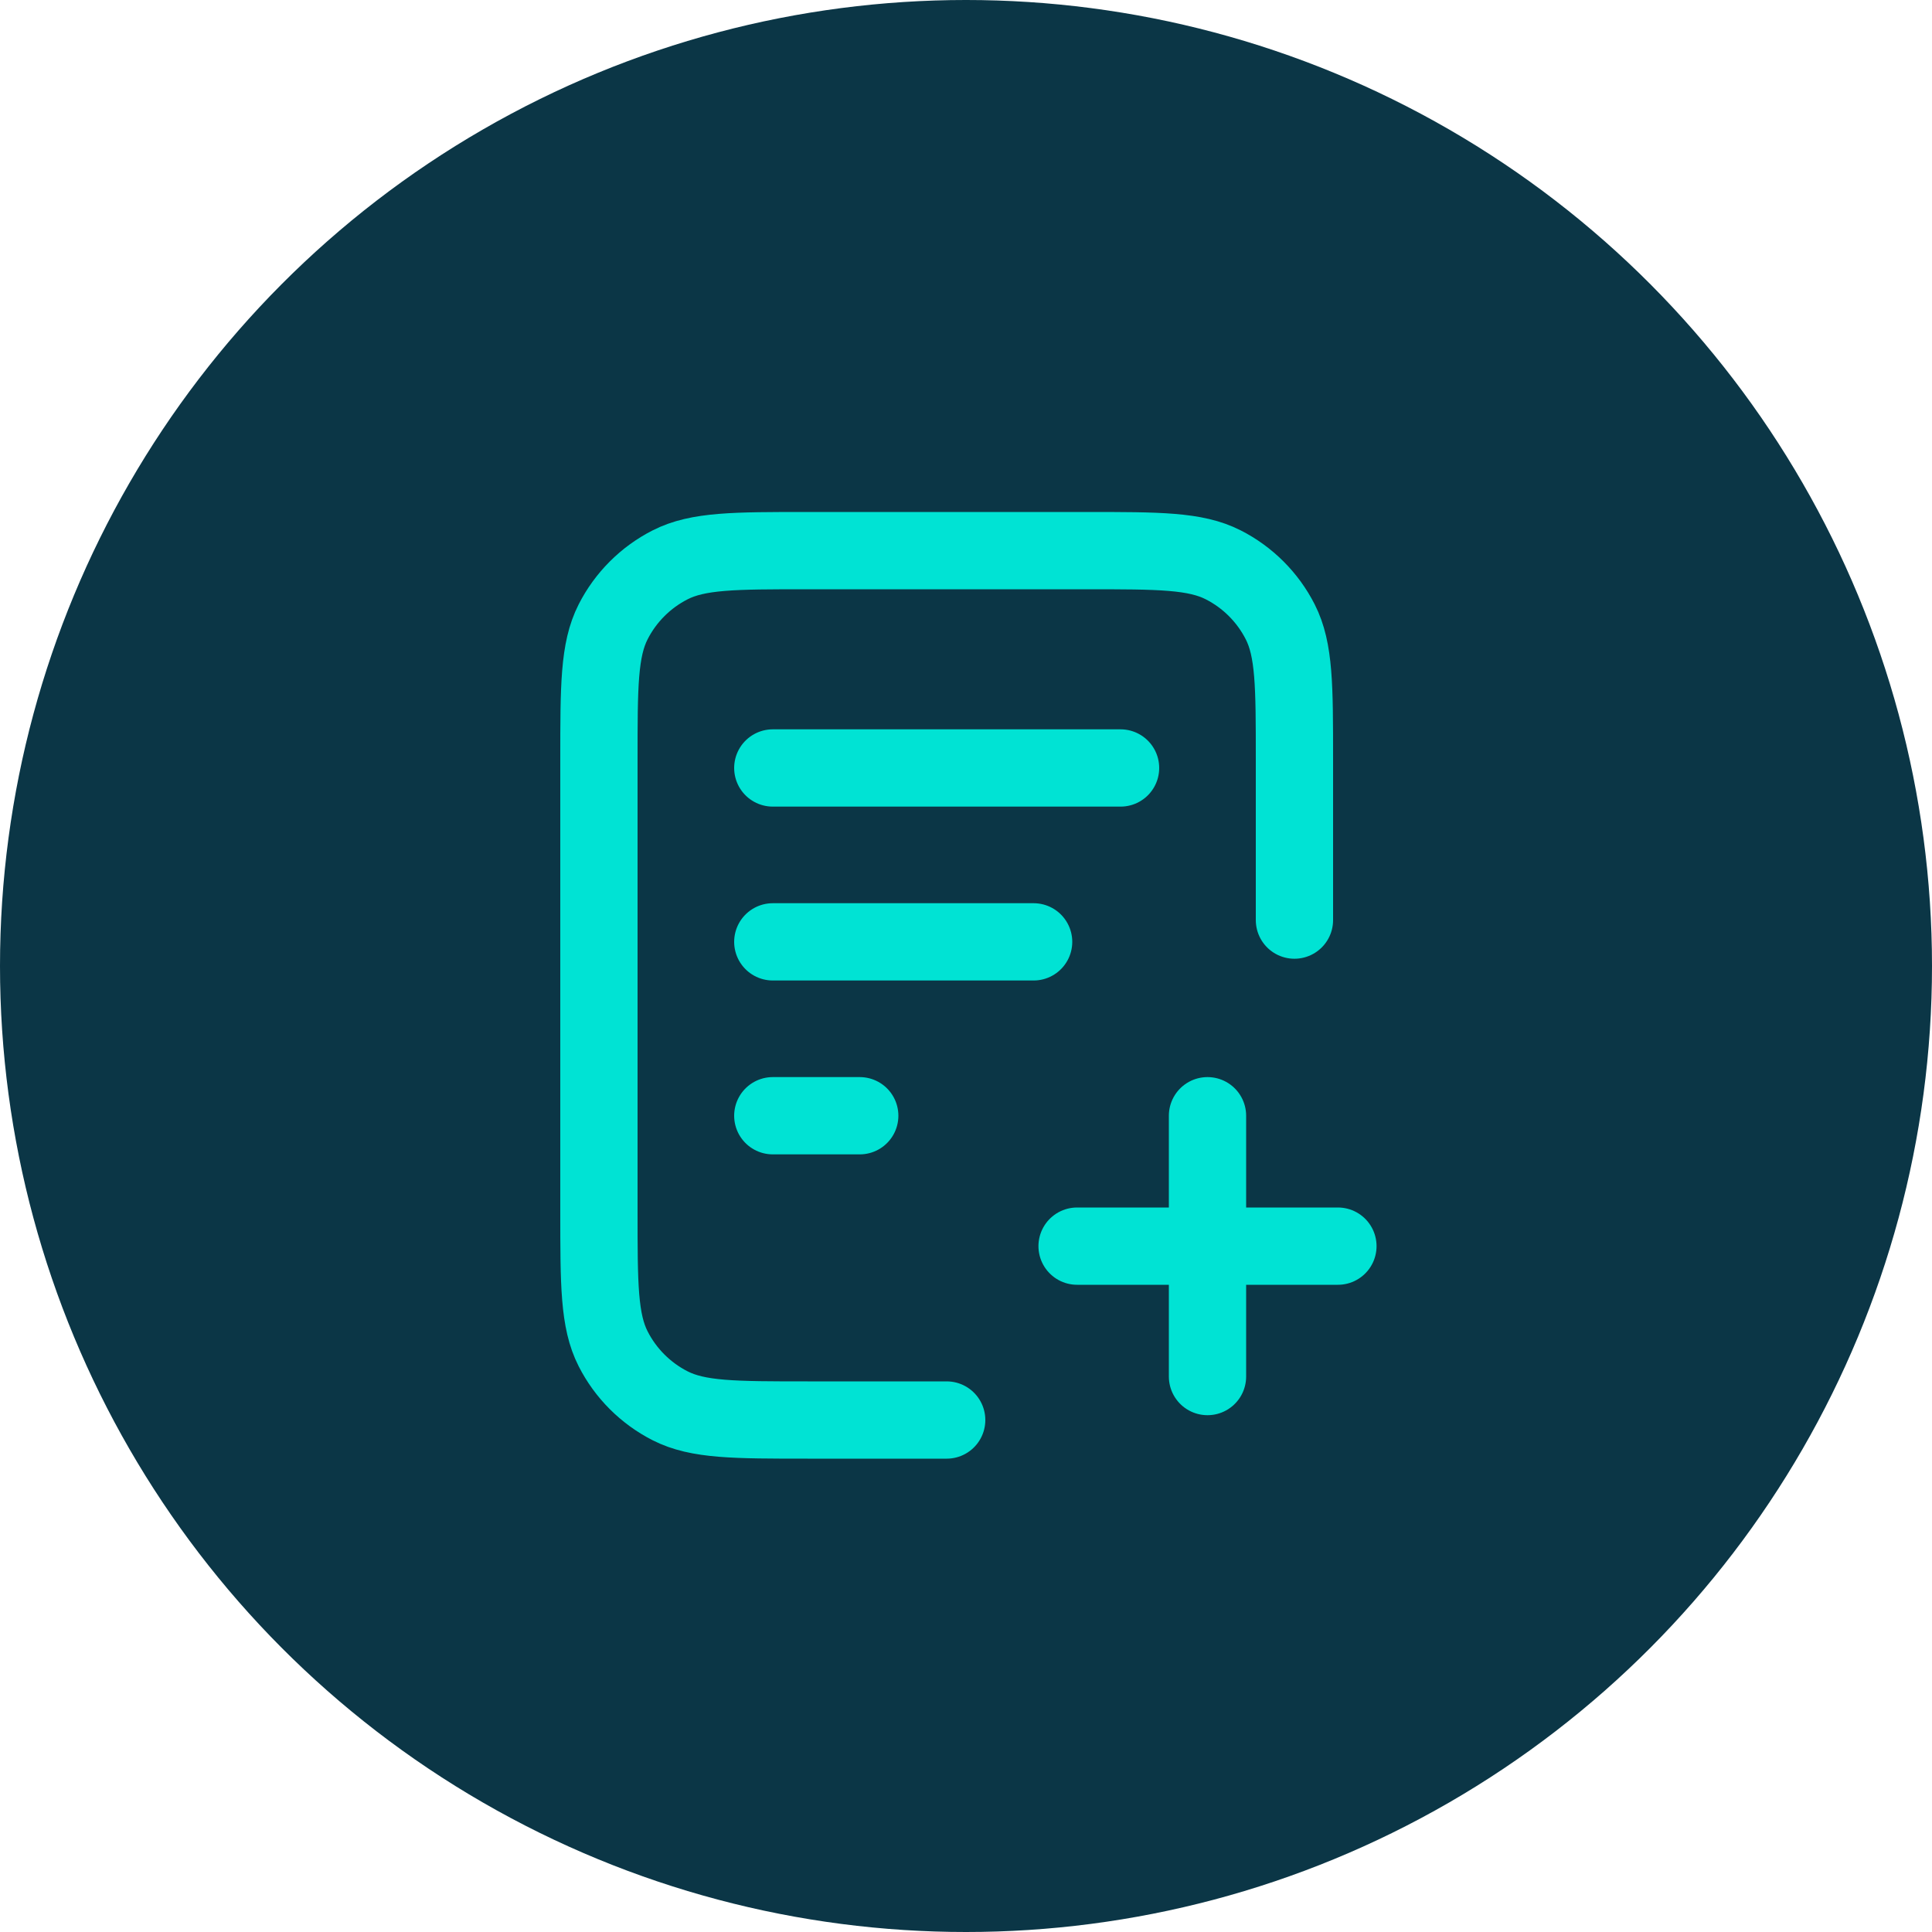
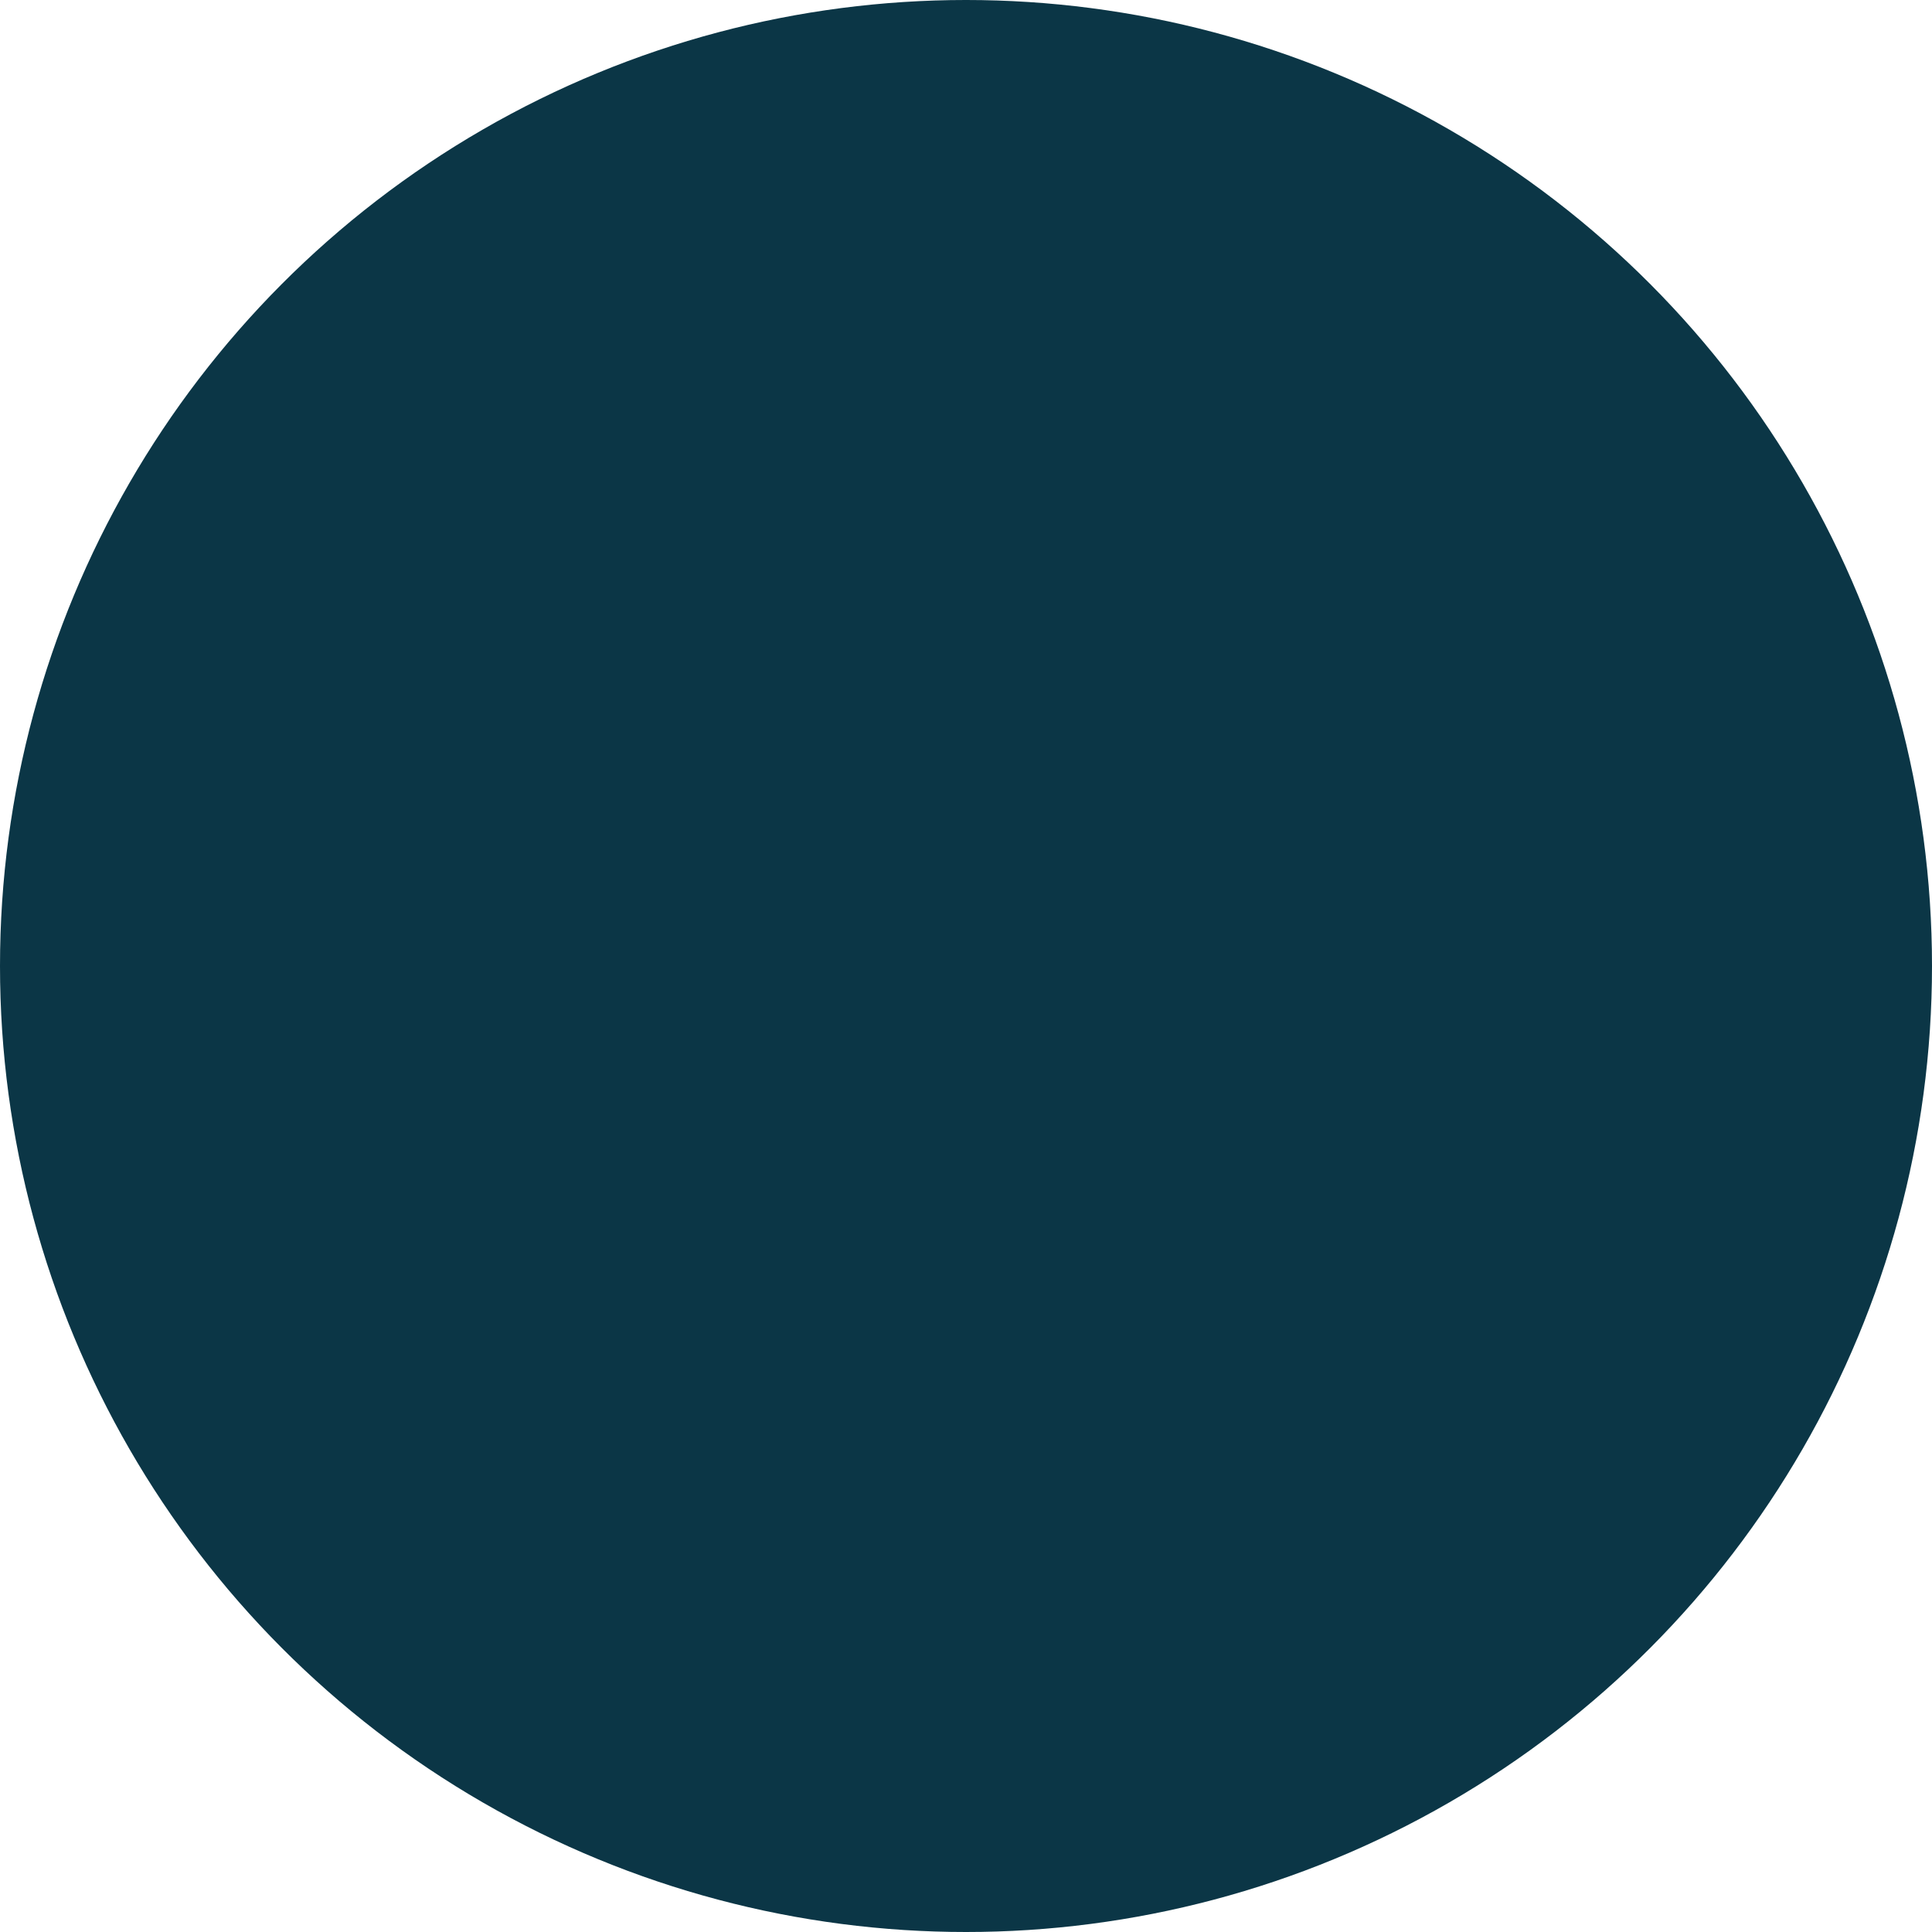
<svg xmlns="http://www.w3.org/2000/svg" width="50" height="50" viewBox="0 0 50 50" fill="none">
  <circle cx="25" cy="25" r="25" fill="#0B3646" />
-   <path d="M33.5 23.812V19.65C33.5 17.76 33.5 16.815 33.132 16.093C32.809 15.458 32.292 14.941 31.657 14.618C30.935 14.25 29.99 14.25 28.1 14.25H20.9C19.01 14.25 18.065 14.25 17.343 14.618C16.708 14.941 16.191 15.458 15.868 16.093C15.5 16.815 15.5 17.76 15.5 19.65V31.35C15.5 33.24 15.5 34.185 15.868 34.907C16.191 35.542 16.708 36.059 17.343 36.382C18.065 36.75 19.01 36.75 20.9 36.75H24.5M26.75 24.375H20M22.25 28.875H20M29 19.875H20M31.25 35.625V28.875M27.875 32.25H34.625" stroke="#00E3D4" stroke-width="2" stroke-linecap="round" stroke-linejoin="round" />
</svg>